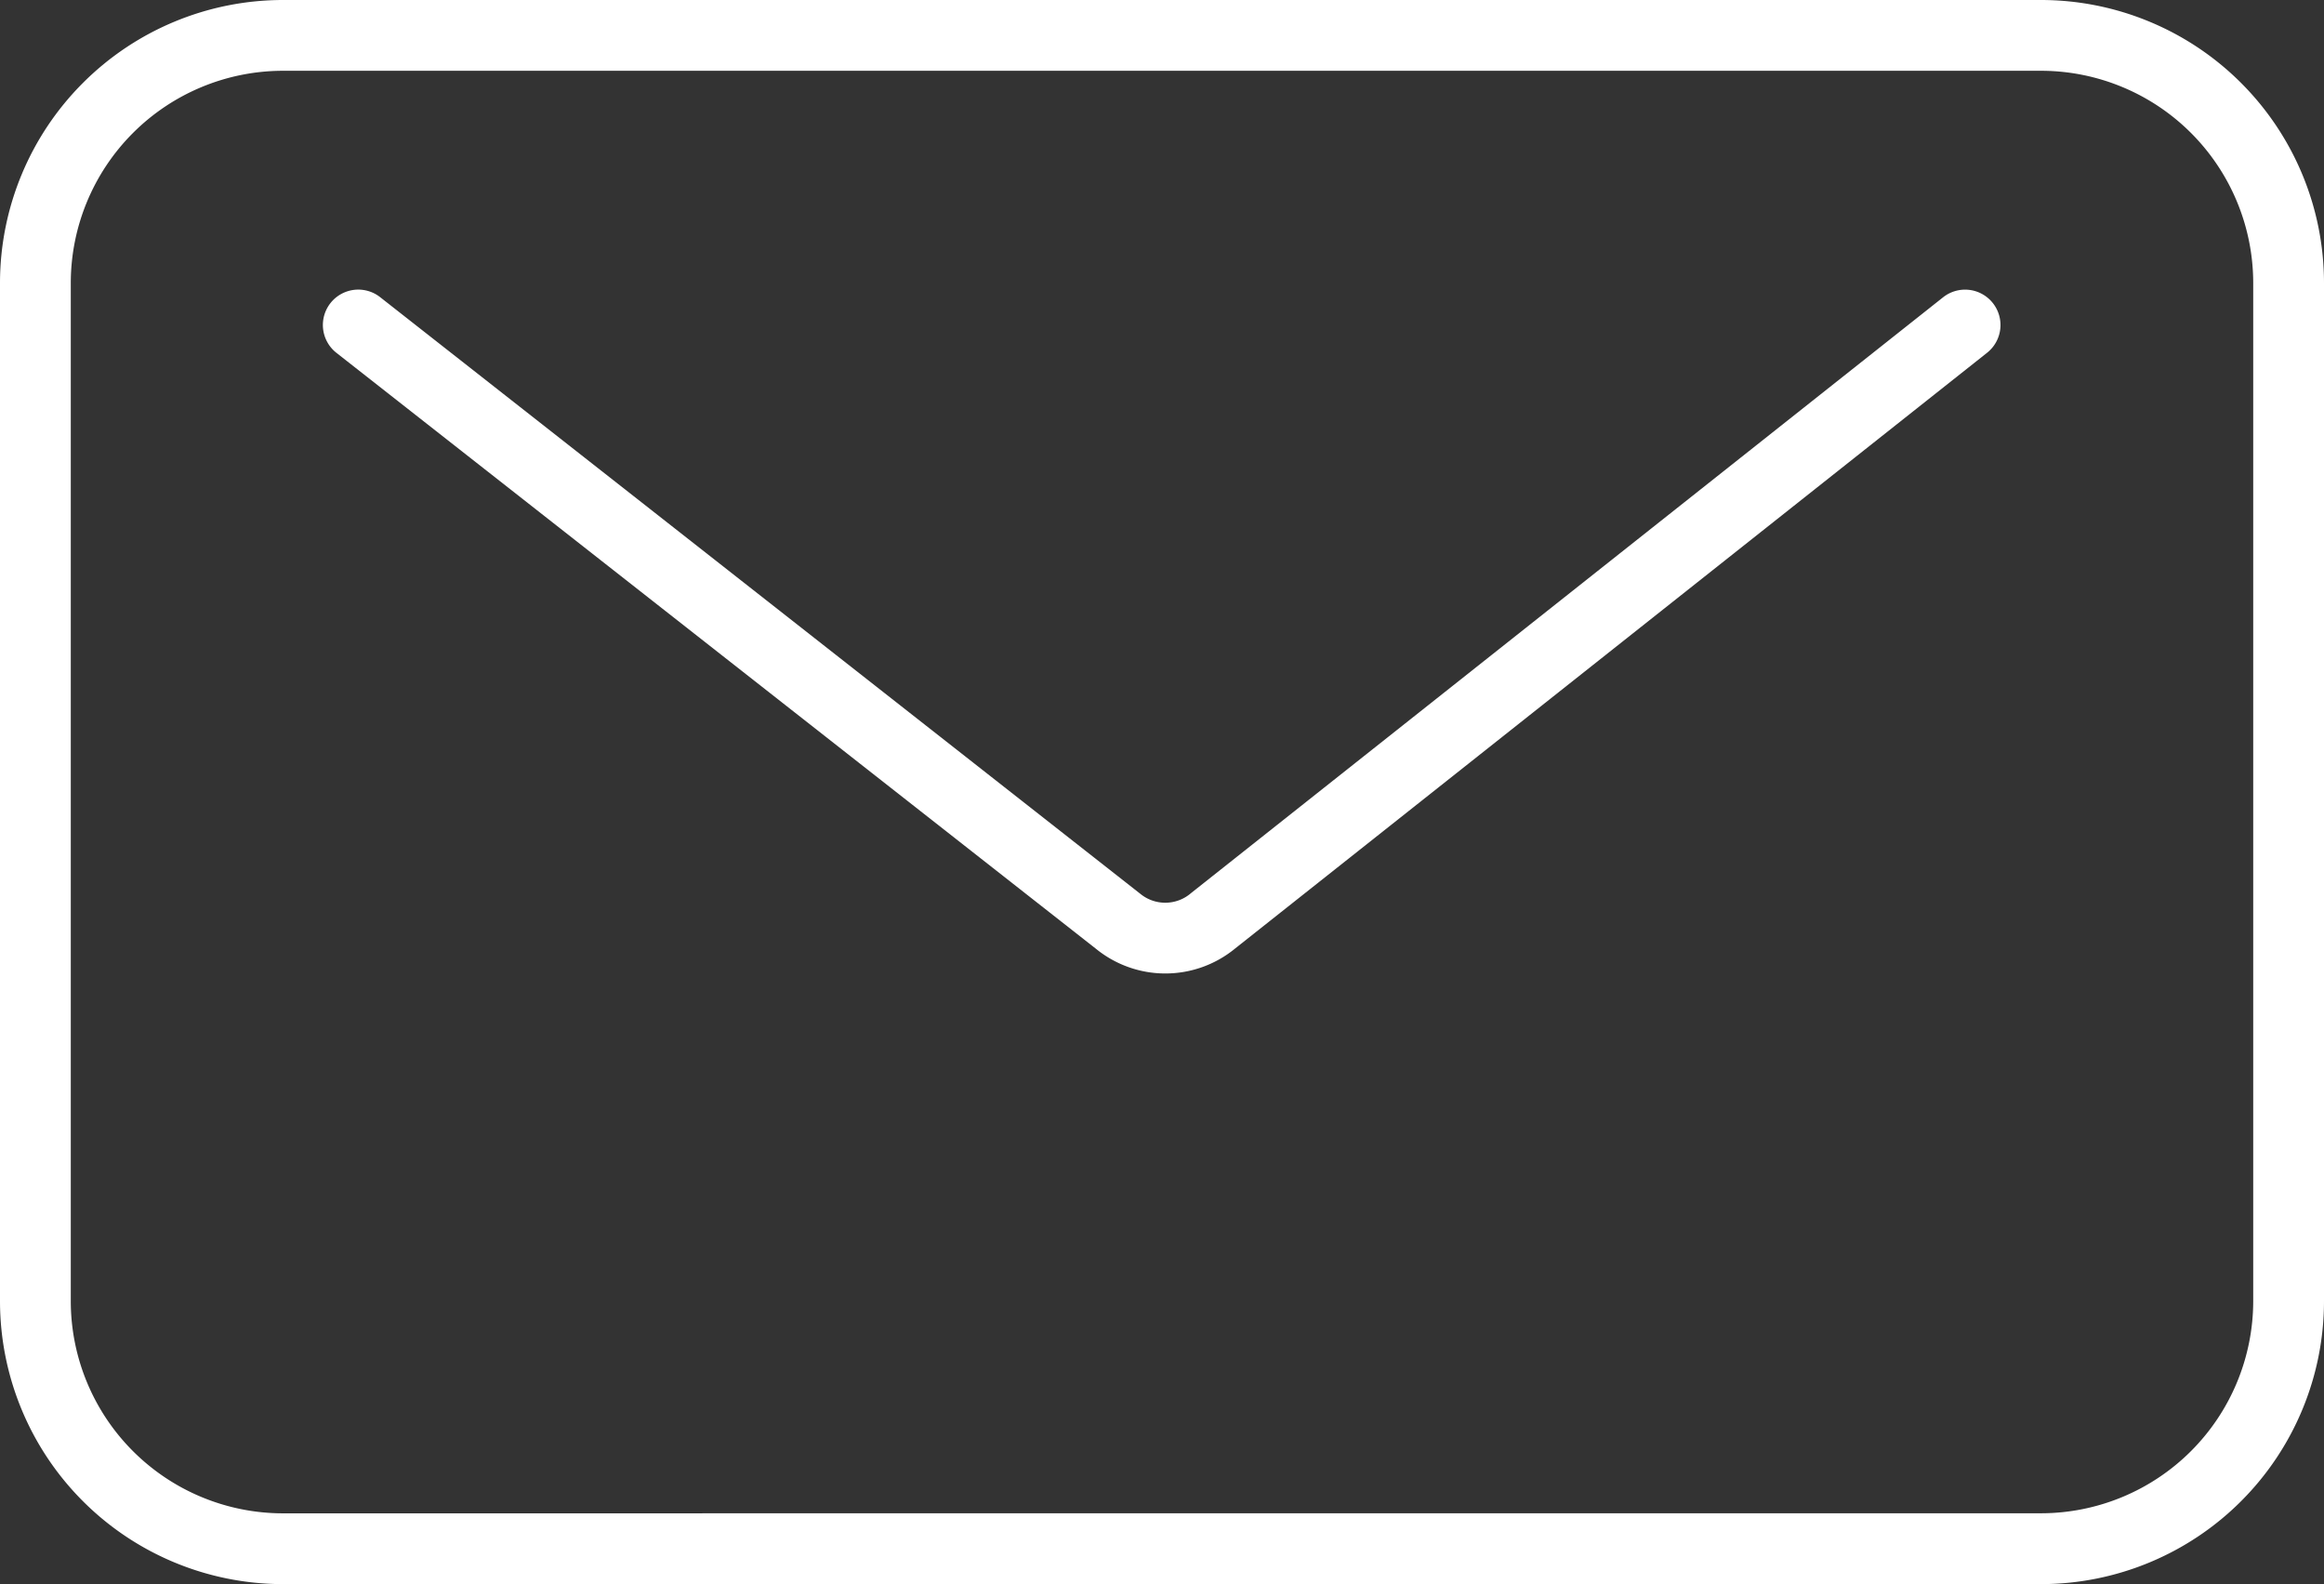
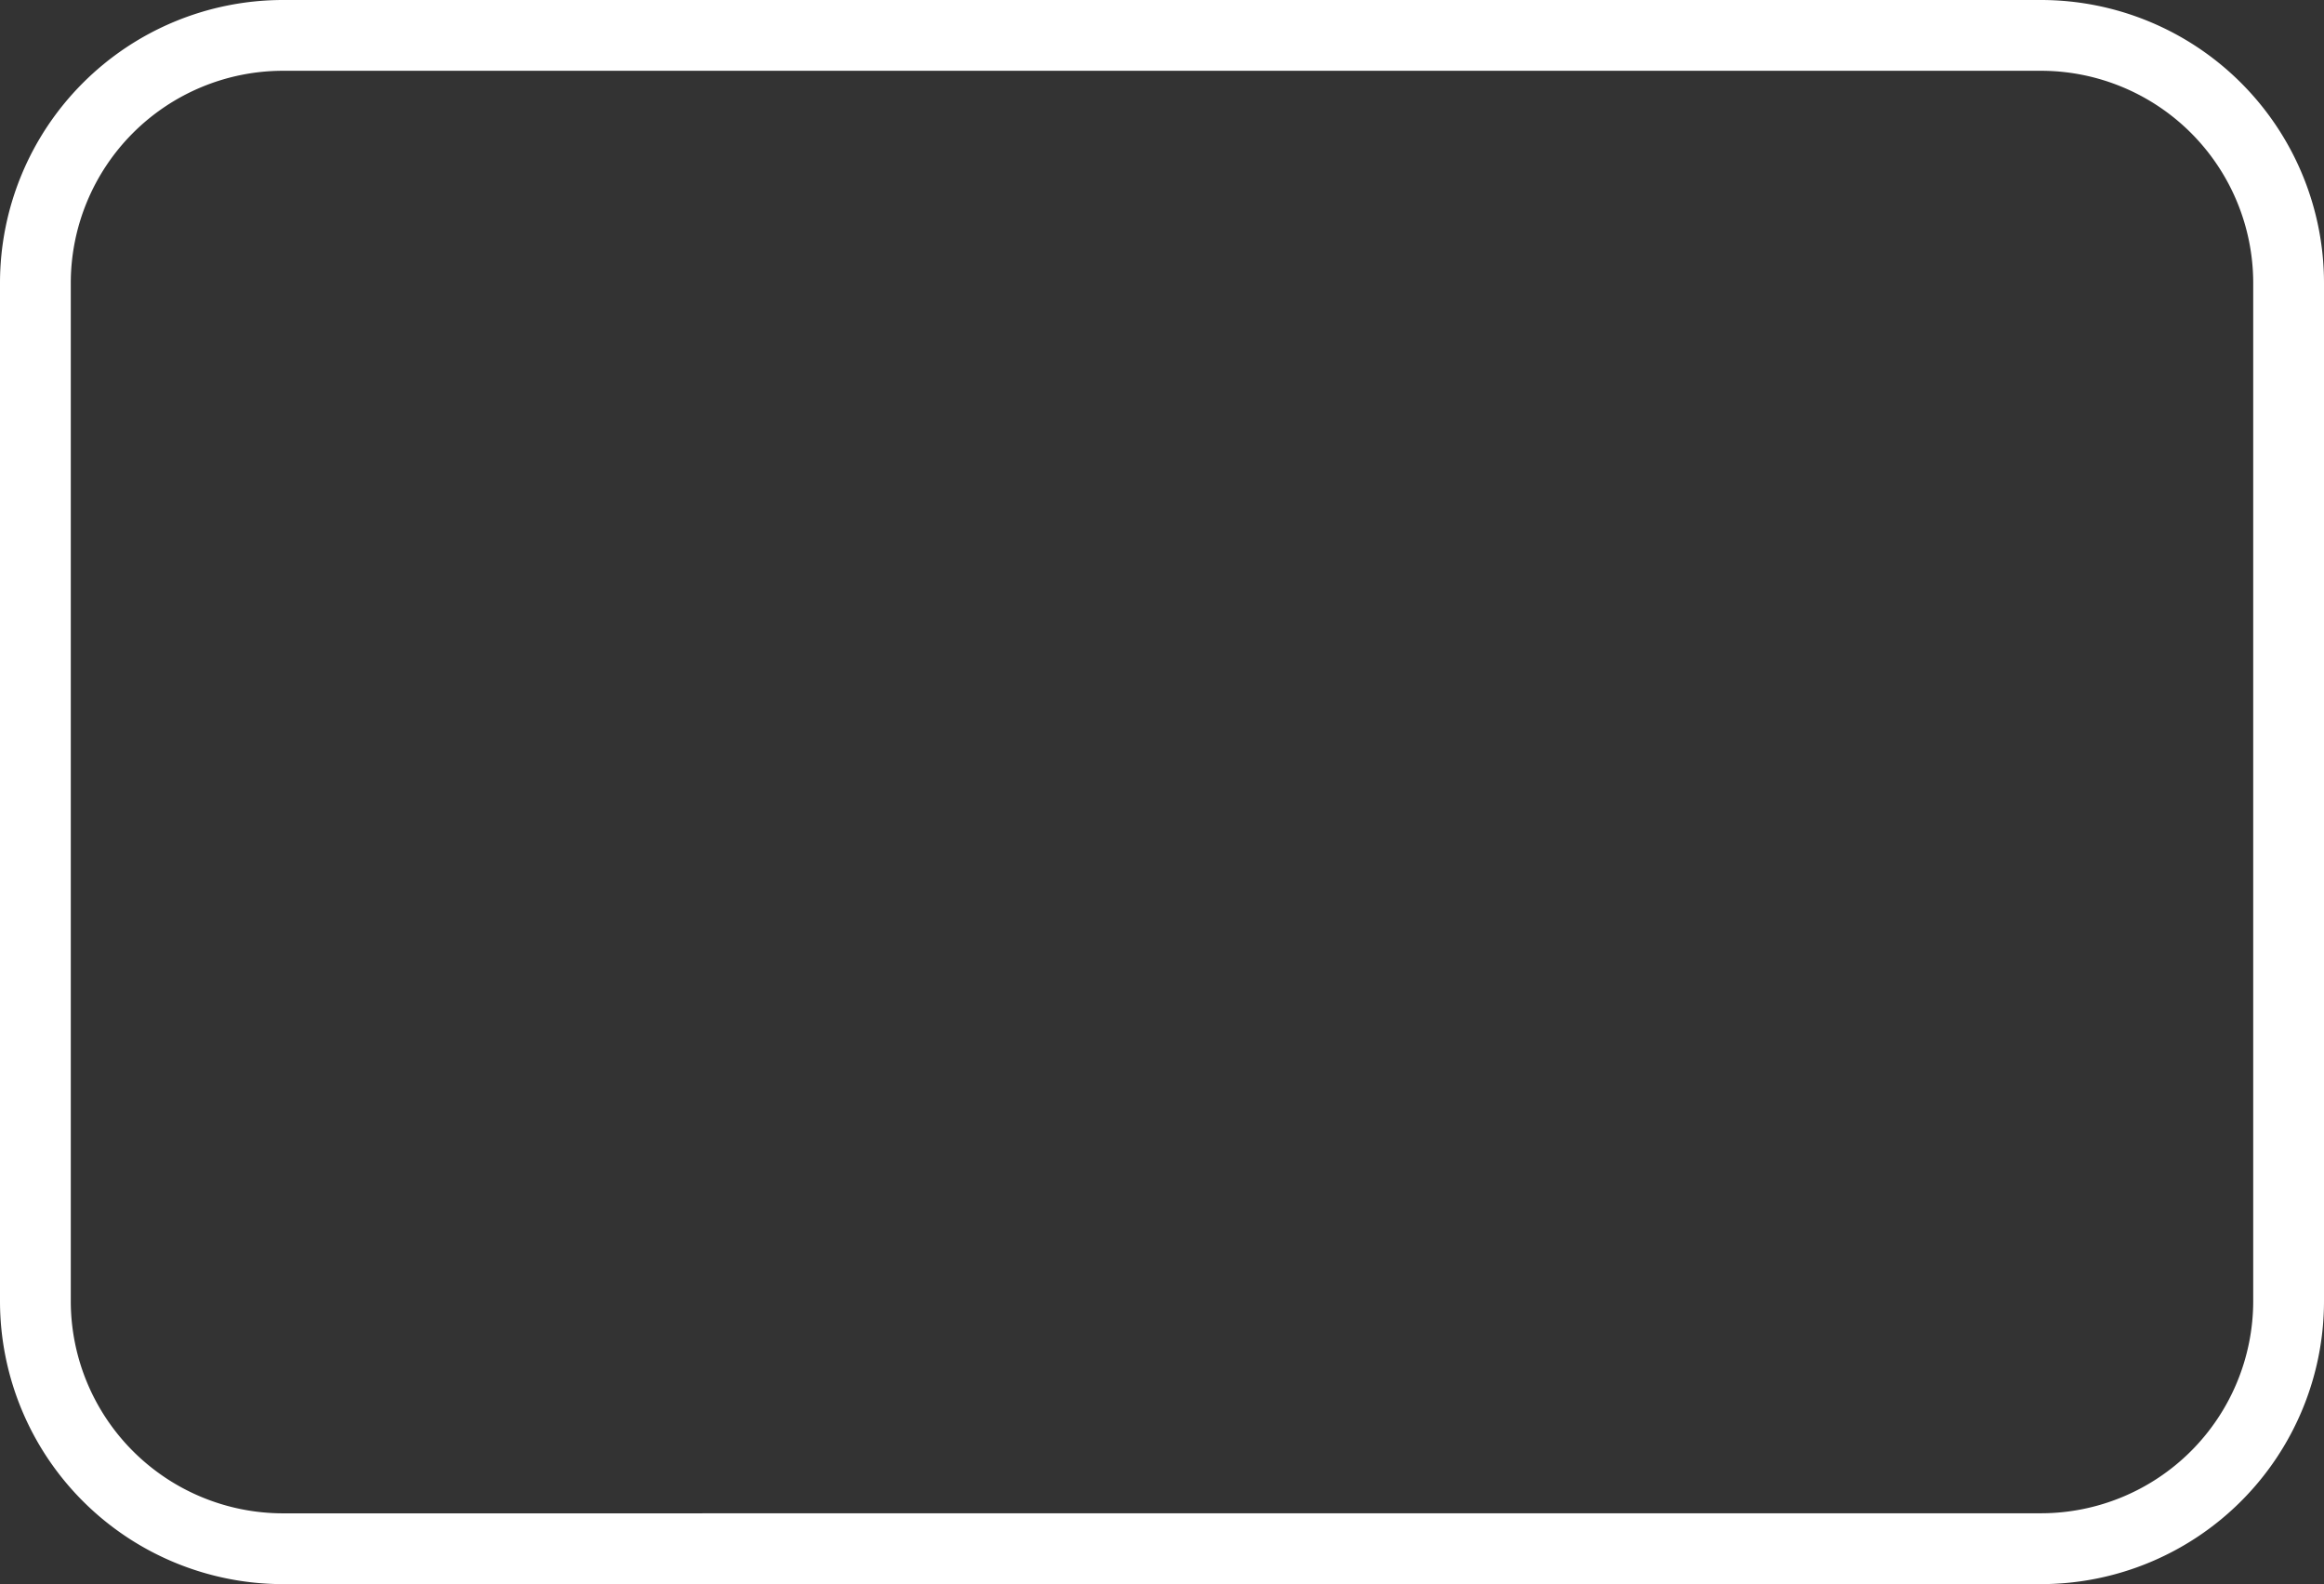
<svg xmlns="http://www.w3.org/2000/svg" width="32.832" height="22.379" viewBox="0 0 32.832 22.379">
  <rect x="0" y="0" width="32.832" height="22.379" fill="#333333" stroke="none" />
  <g transform="translate(0.5 0.5)">
    <path d="M3.493-.5H28.339a4,4,0,0,1,3.993,3.993V17.887a4,4,0,0,1-3.993,3.993H3.493A4,4,0,0,1-.5,17.887V3.493A4,4,0,0,1,3.493-.5ZM28.339,20.879a3,3,0,0,0,2.993-2.993V3.493A3,3,0,0,0,28.339.5H3.493A3,3,0,0,0,.5,3.493V17.887a3,3,0,0,0,2.993,2.993Z" fill="#fff" />
-     <path d="M1745.713,1990.46a1.552,1.552,0,0,1-.982-.348L1734,1981.692a.5.5,0,1,1,.617-.787l10.739,8.429a.556.556,0,0,0,.706,0l.008-.007,10.628-8.42a.5.5,0,1,1,.621.784l-10.624,8.417A1.553,1.553,0,0,1,1745.713,1990.46Z" transform="translate(-1729.747 -1977.207)" fill="#fff" />
  </g>
</svg>